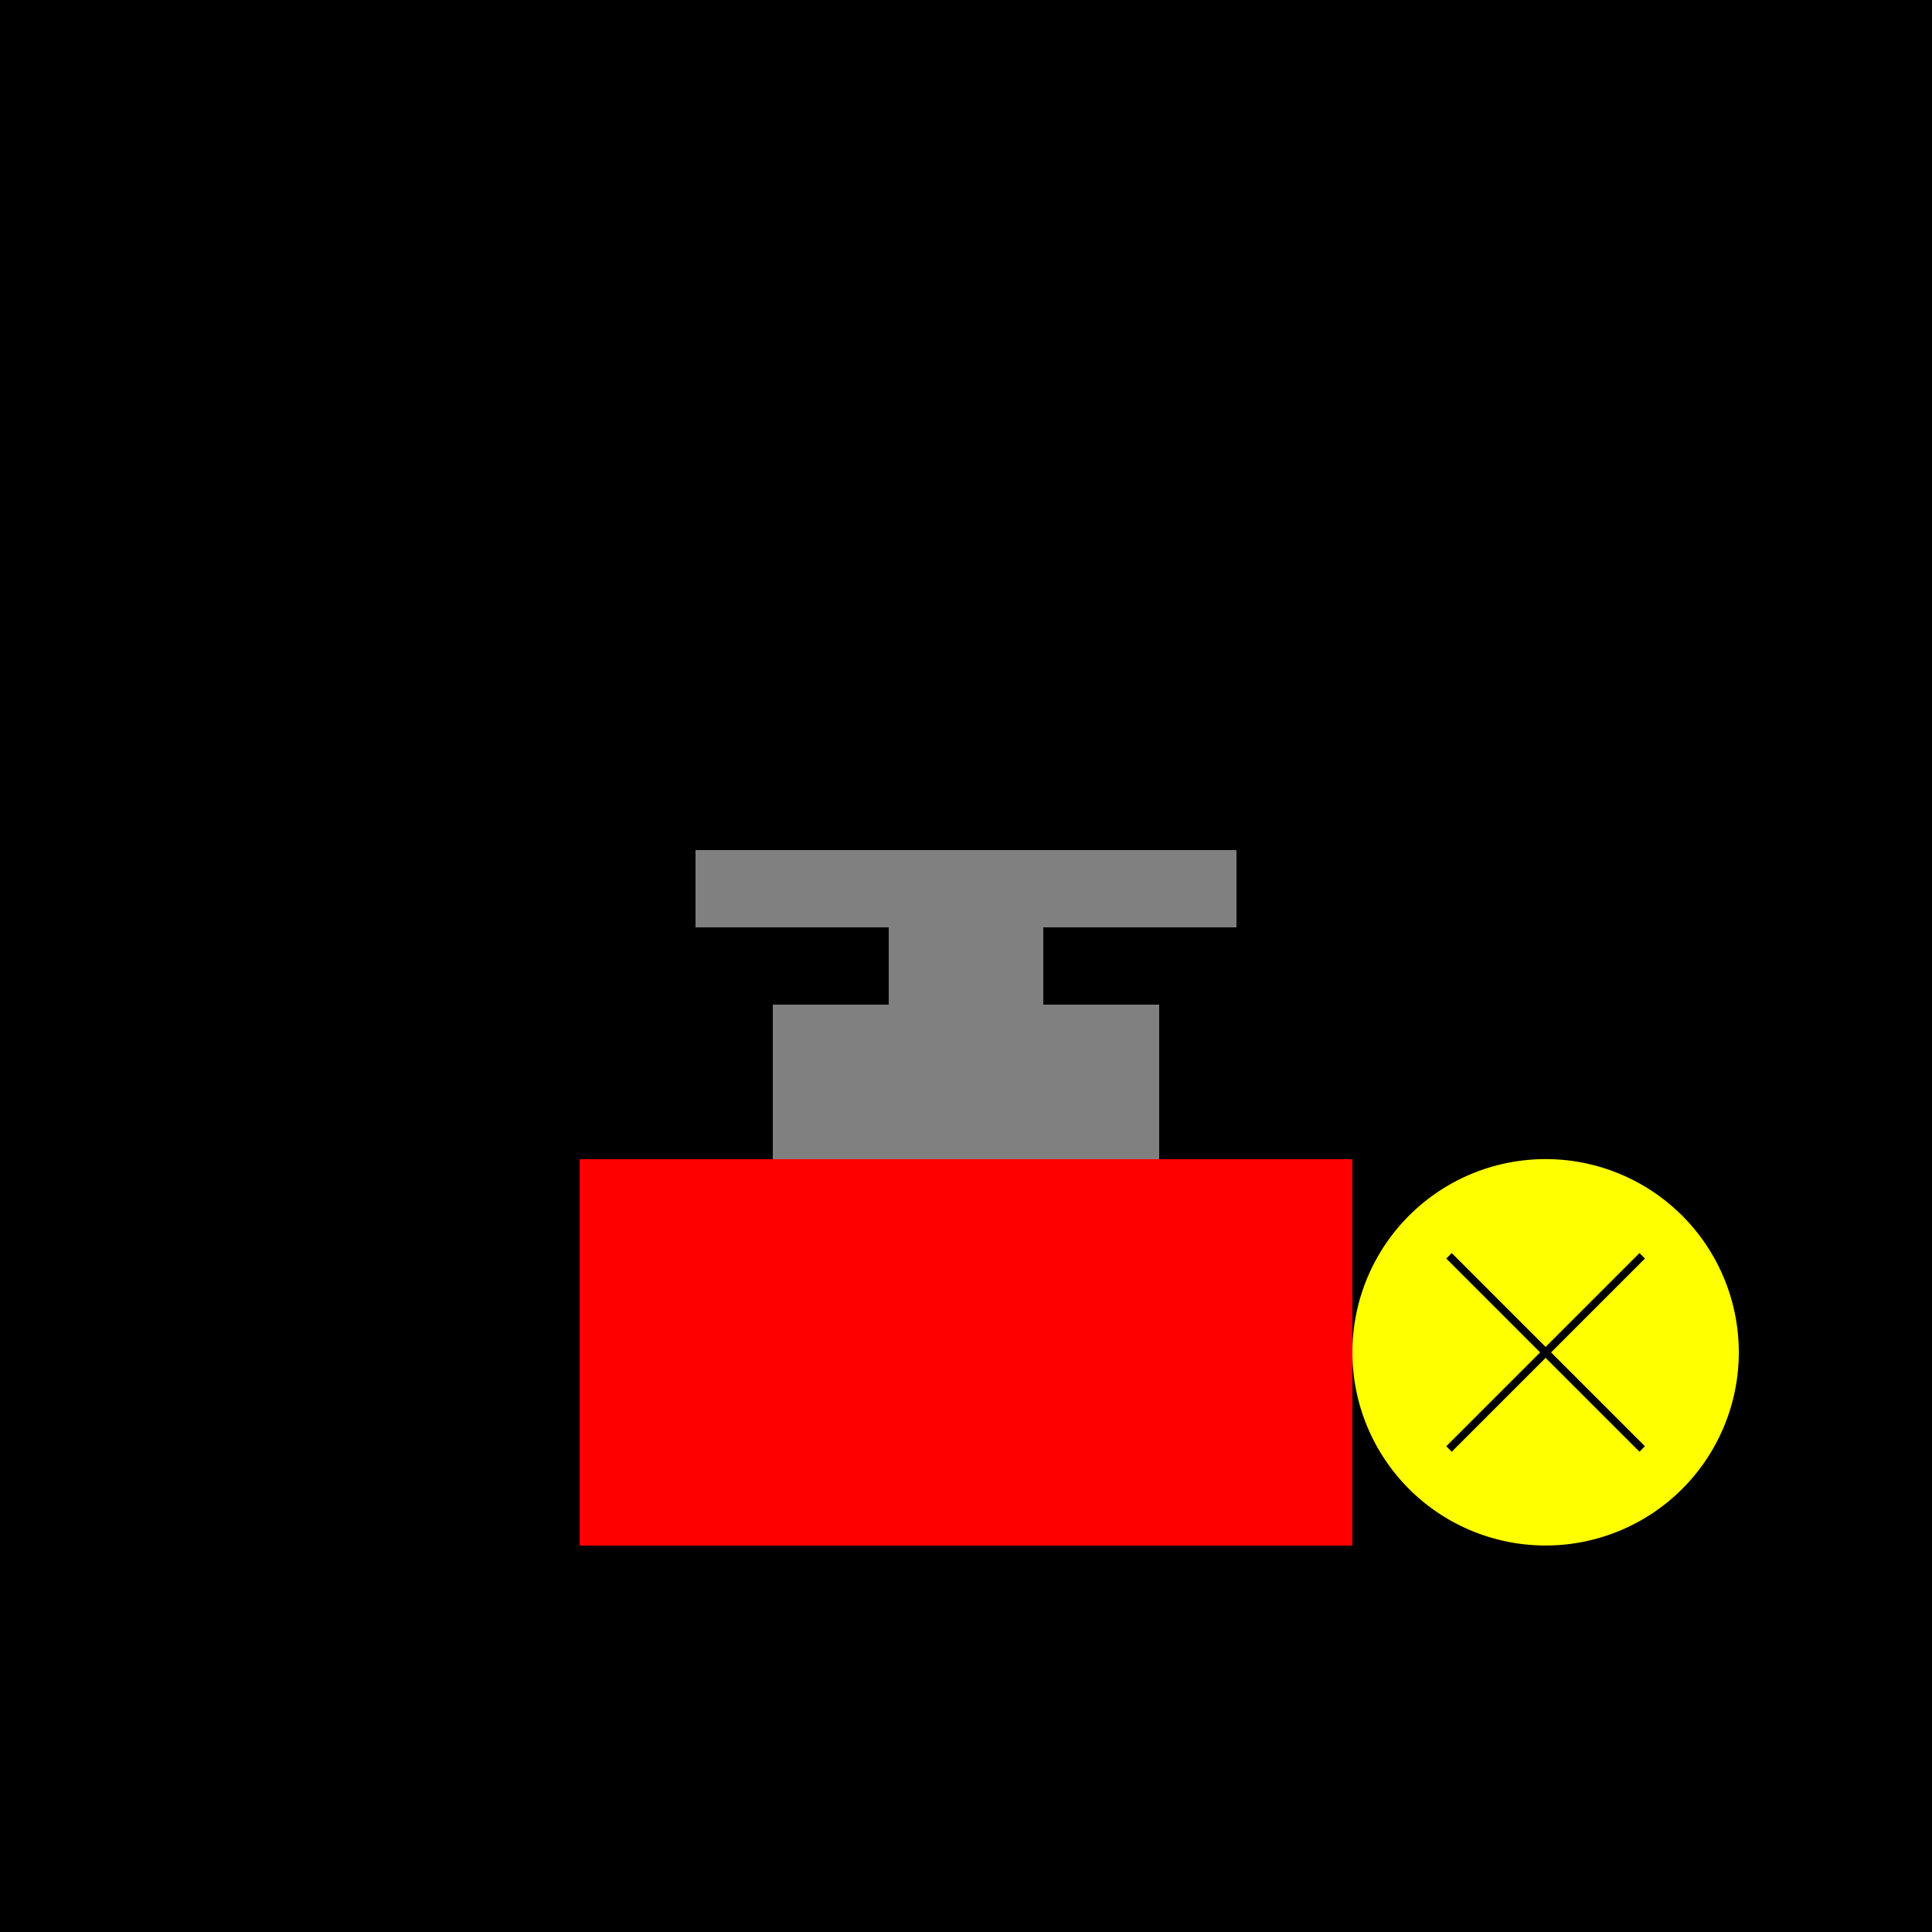
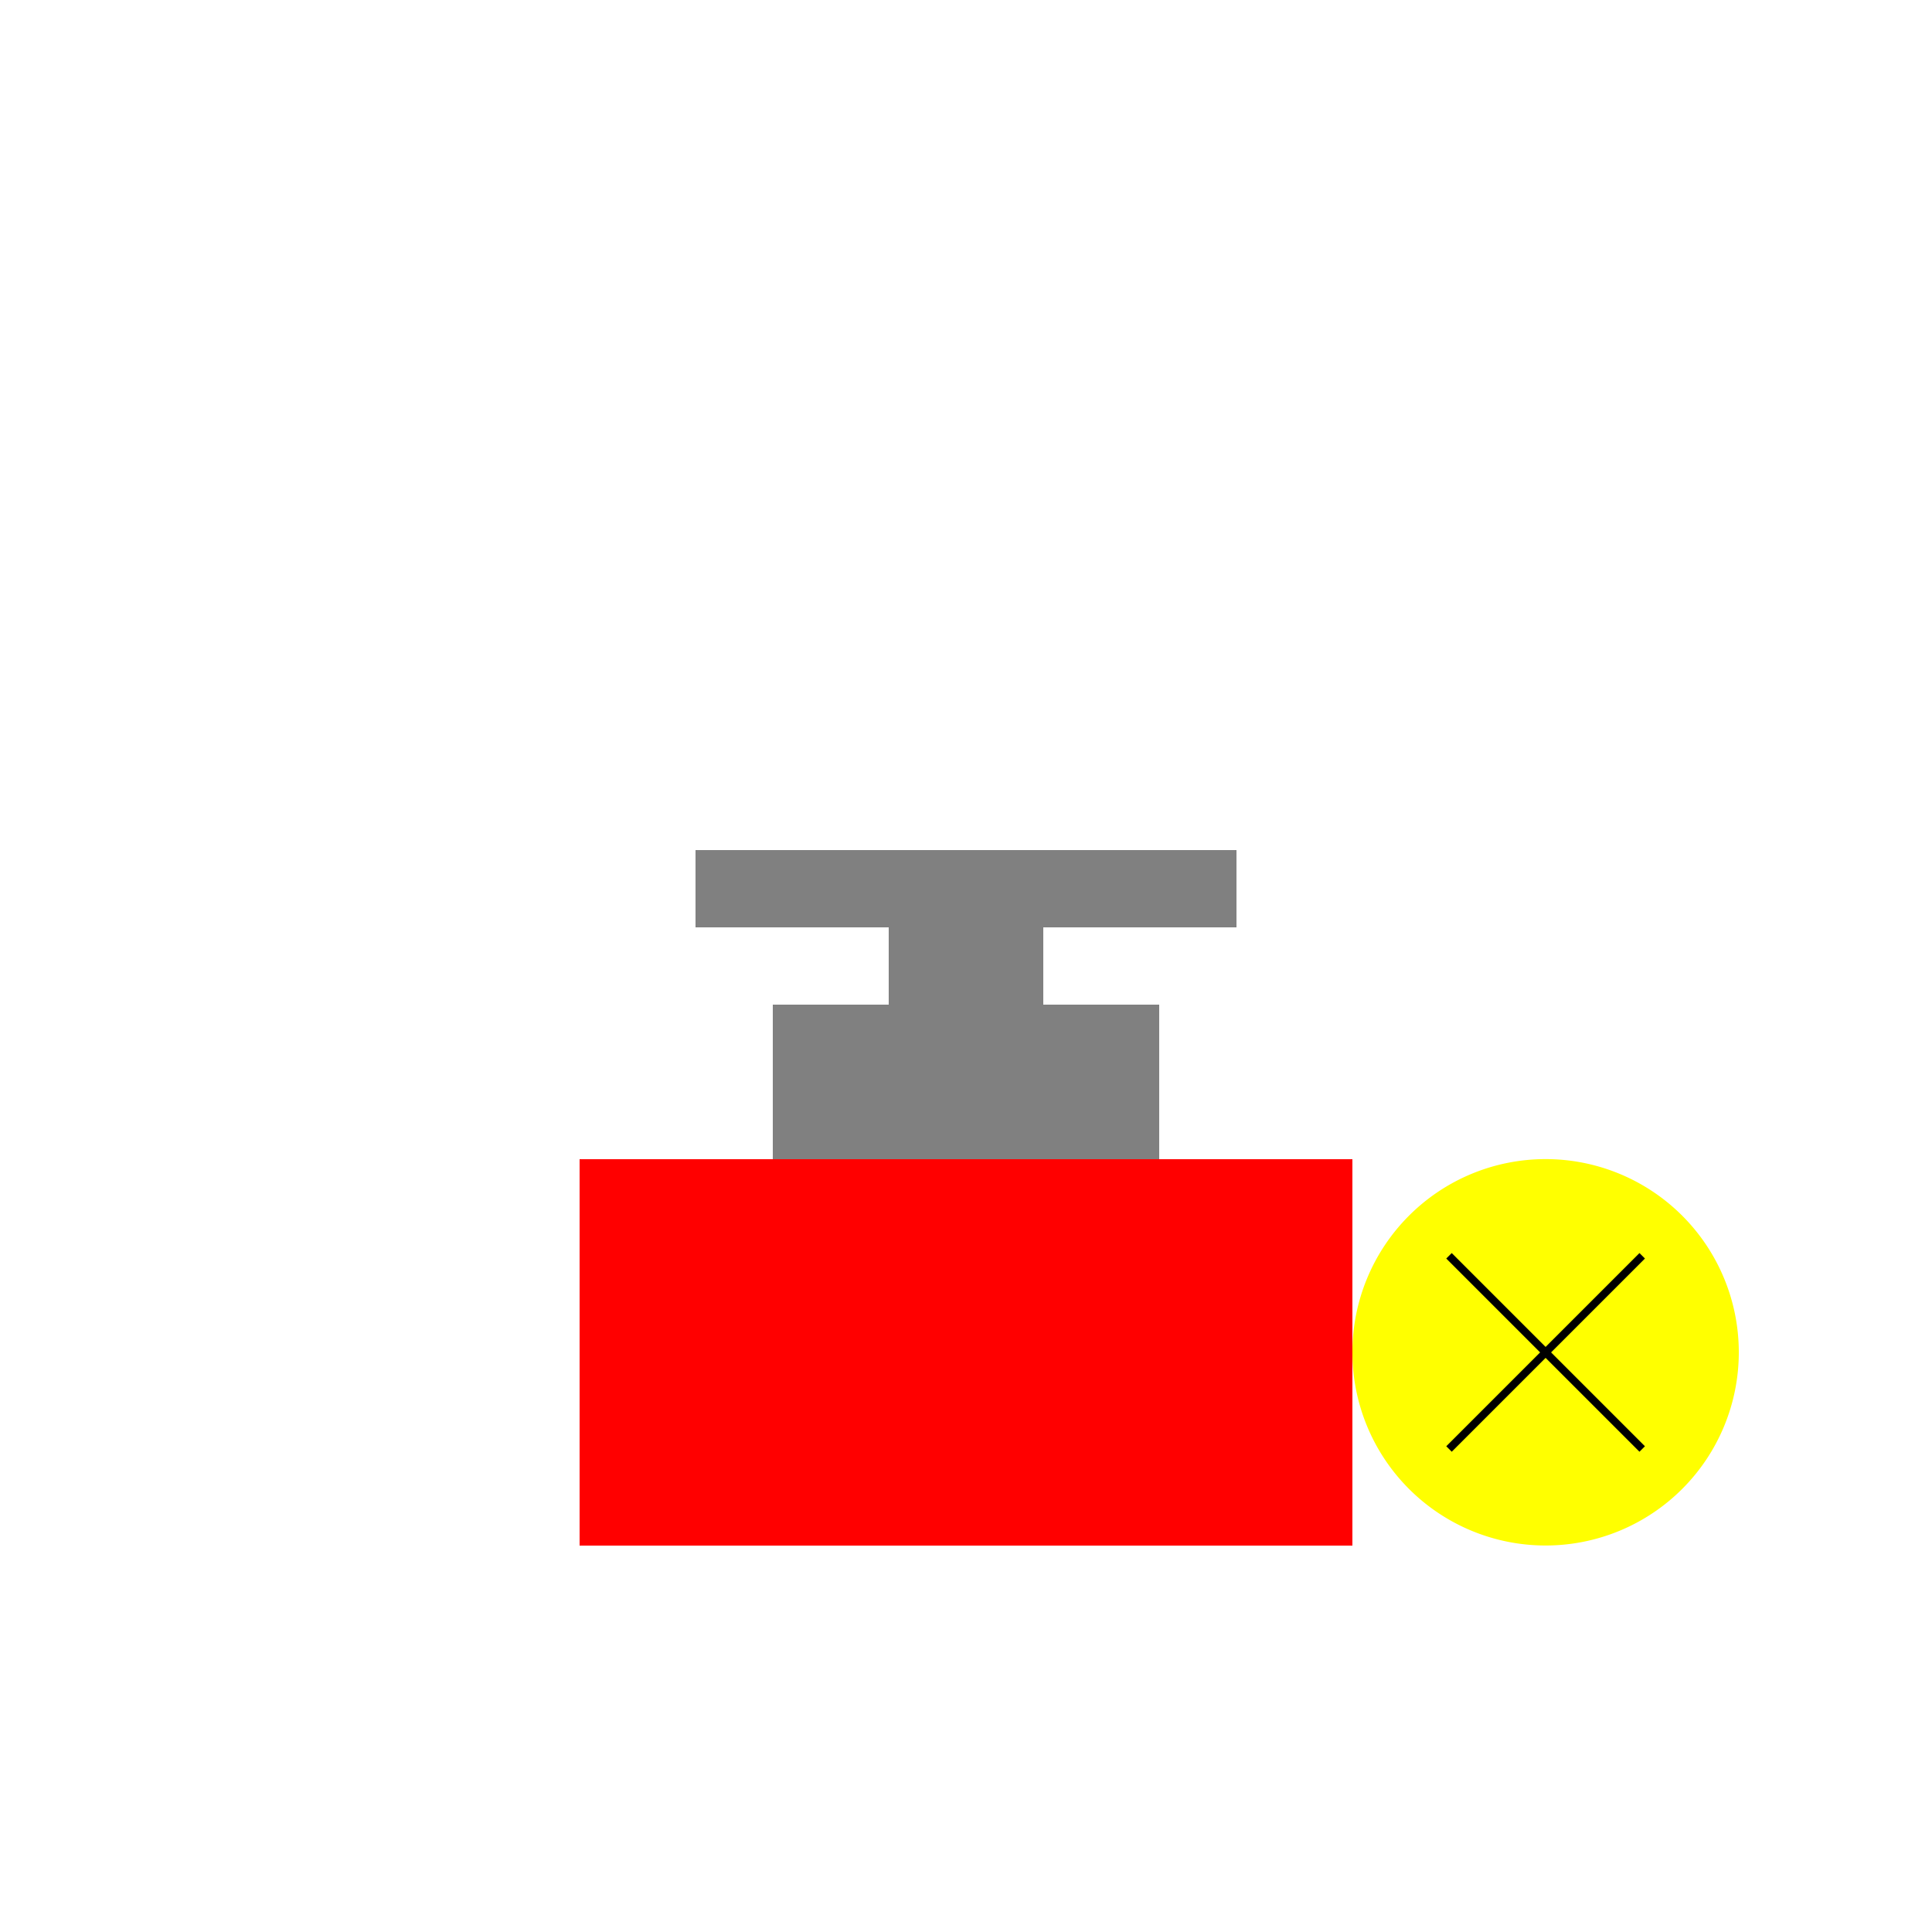
<svg xmlns="http://www.w3.org/2000/svg" width="500" height="500">
  <defs />
  <g>
-     <rect fill="#000" stroke="none" x="0" y="0" width="512" height="512" />
    <rect fill="#ff0000" stroke="none" x="150" y="300" width="200" height="100" />
    <rect fill="#808080" stroke="none" x="200" y="260" width="100" height="40" />
    <rect fill="#808080" stroke="none" x="230" y="240" width="40" height="40" />
    <rect fill="#808080" stroke="none" x="180" y="220" width="140" height="20" />
    <path fill="#ffff00" stroke="none" paint-order="stroke fill markers" d=" M 450 350 A 50 50 0 1 1 450 349.95" />
    <path fill="none" stroke="#000" paint-order="fill stroke markers" d=" M 375 325 L 425 375" stroke-miterlimit="10" stroke-width="2" stroke-dasharray="" />
    <path fill="none" stroke="#000" paint-order="fill stroke markers" d=" M 425 325 L 375 375" stroke-miterlimit="10" stroke-width="2" stroke-dasharray="" />
    <path fill="#ffff00" stroke="none" paint-order="stroke fill markers" d=" M 410 375 A 10 10 0 1 1 410 374.99" />
  </g>
</svg>